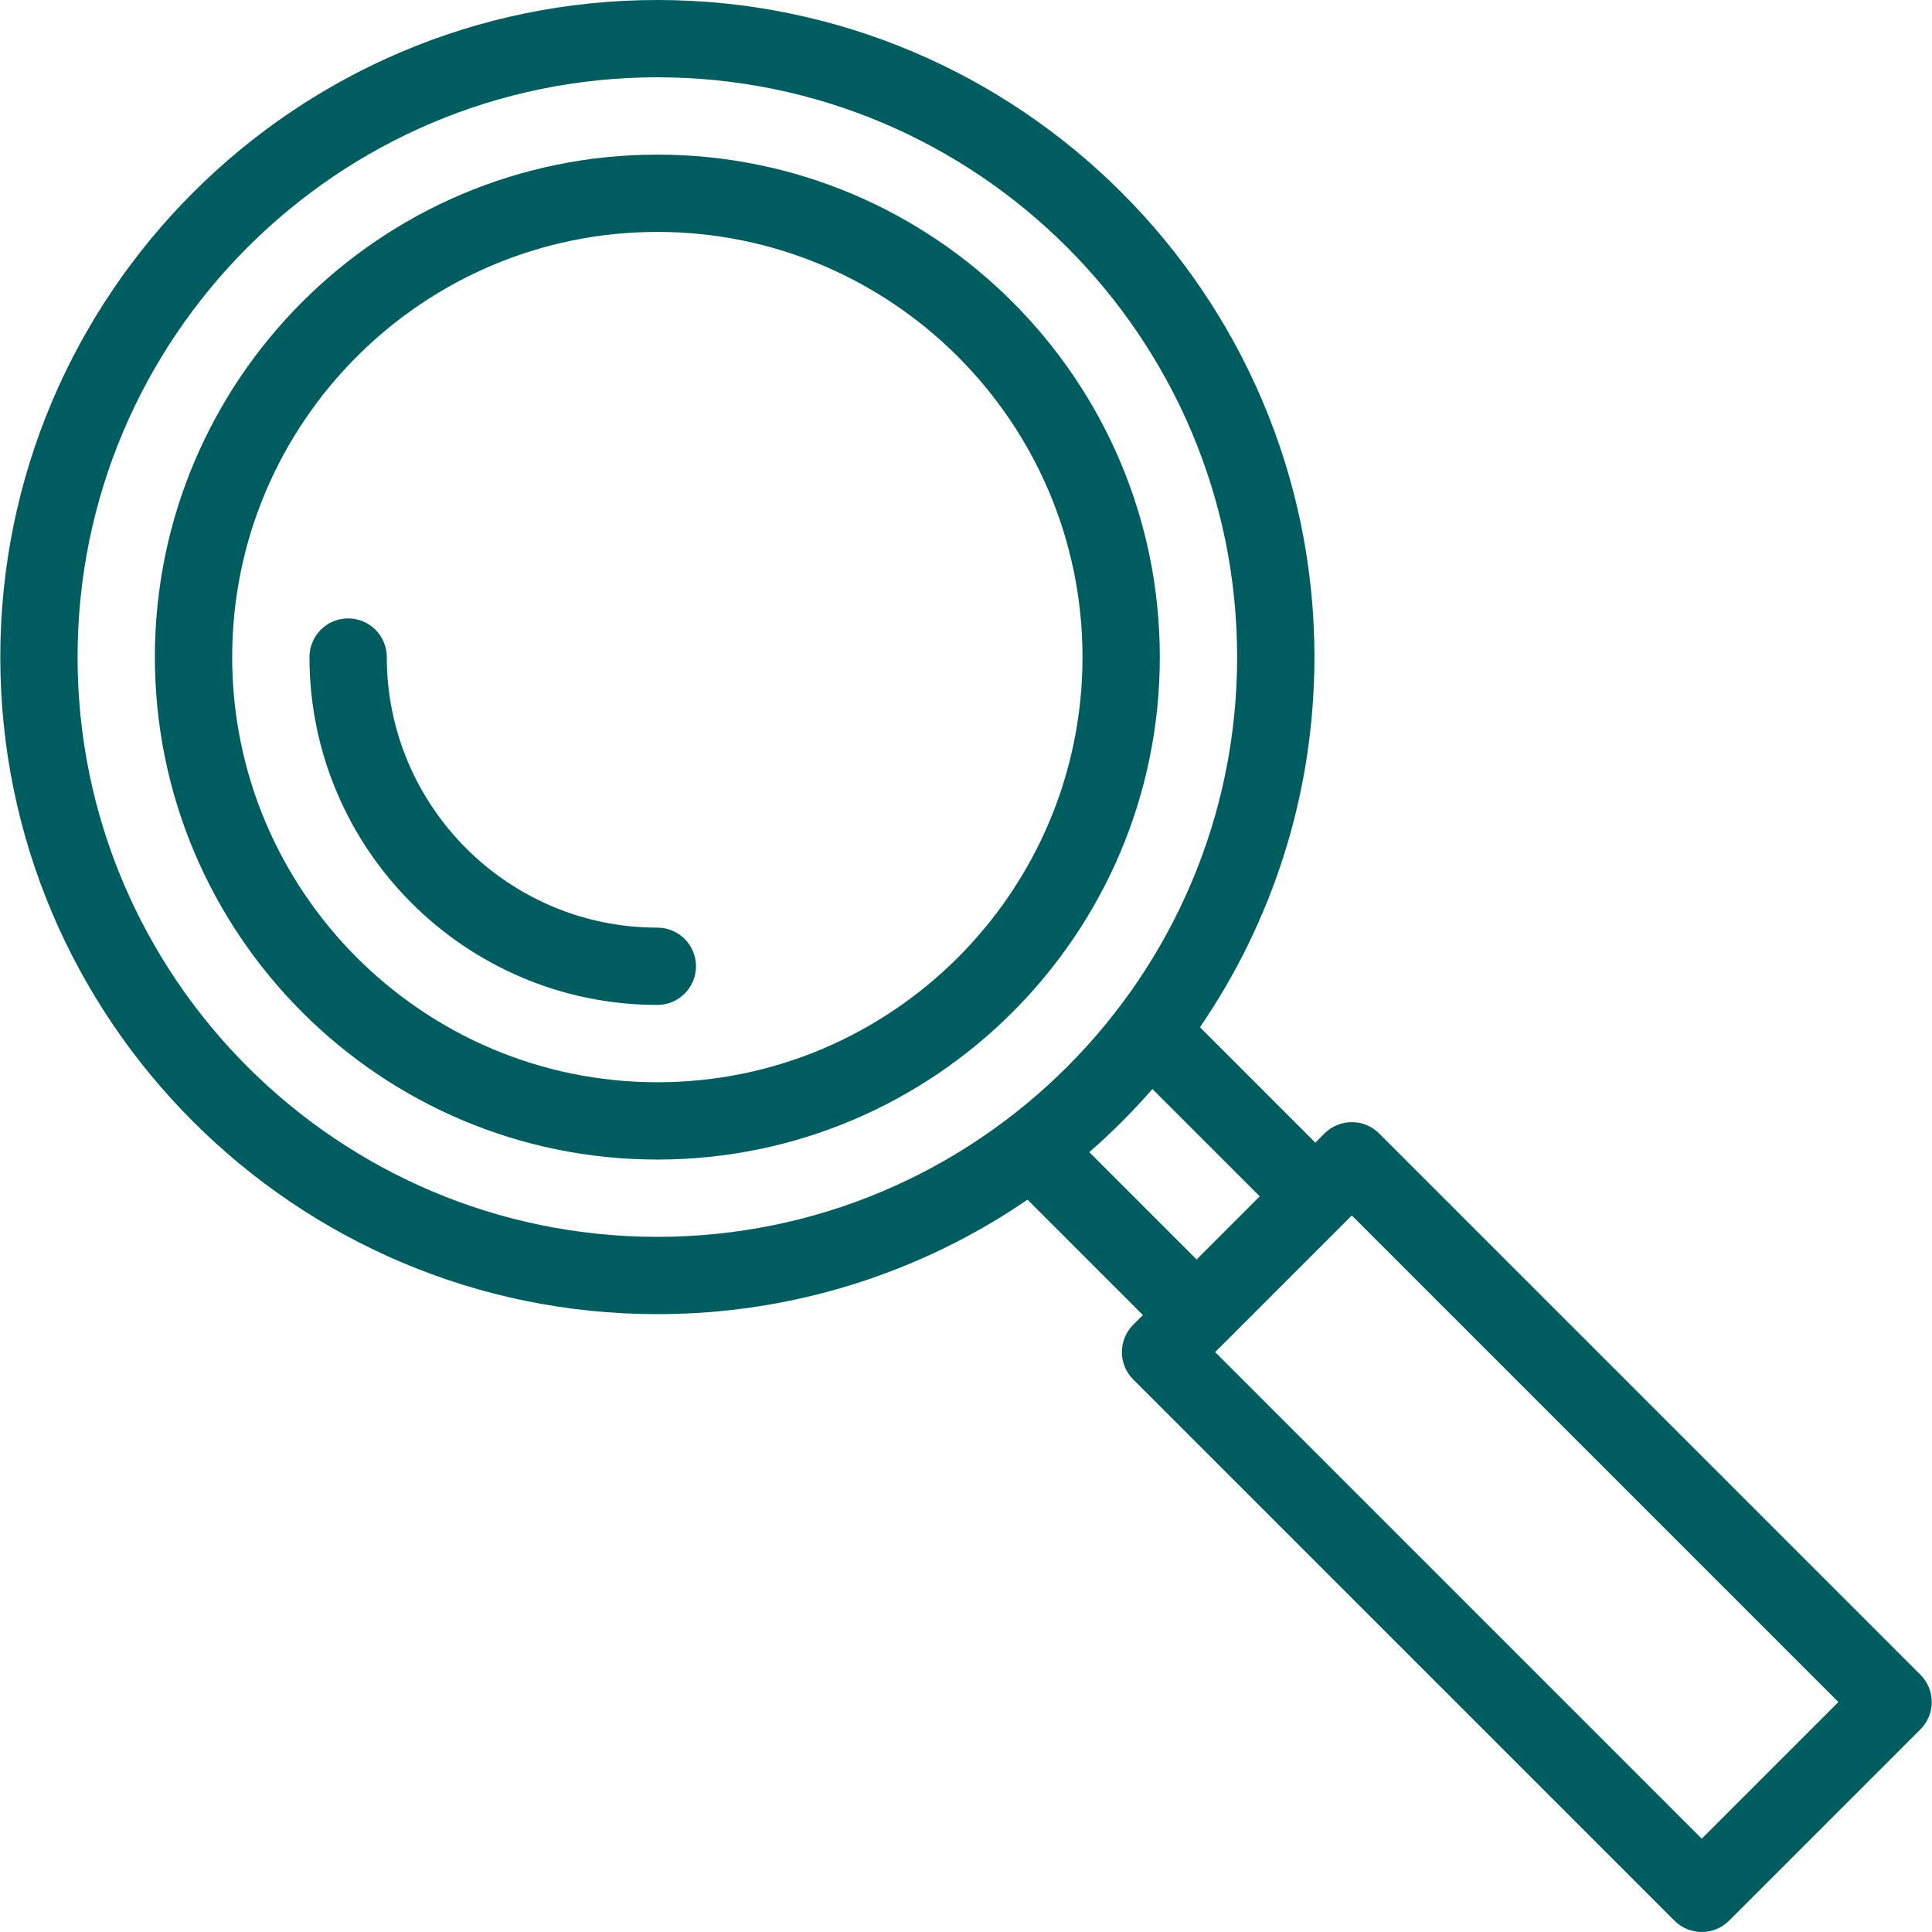
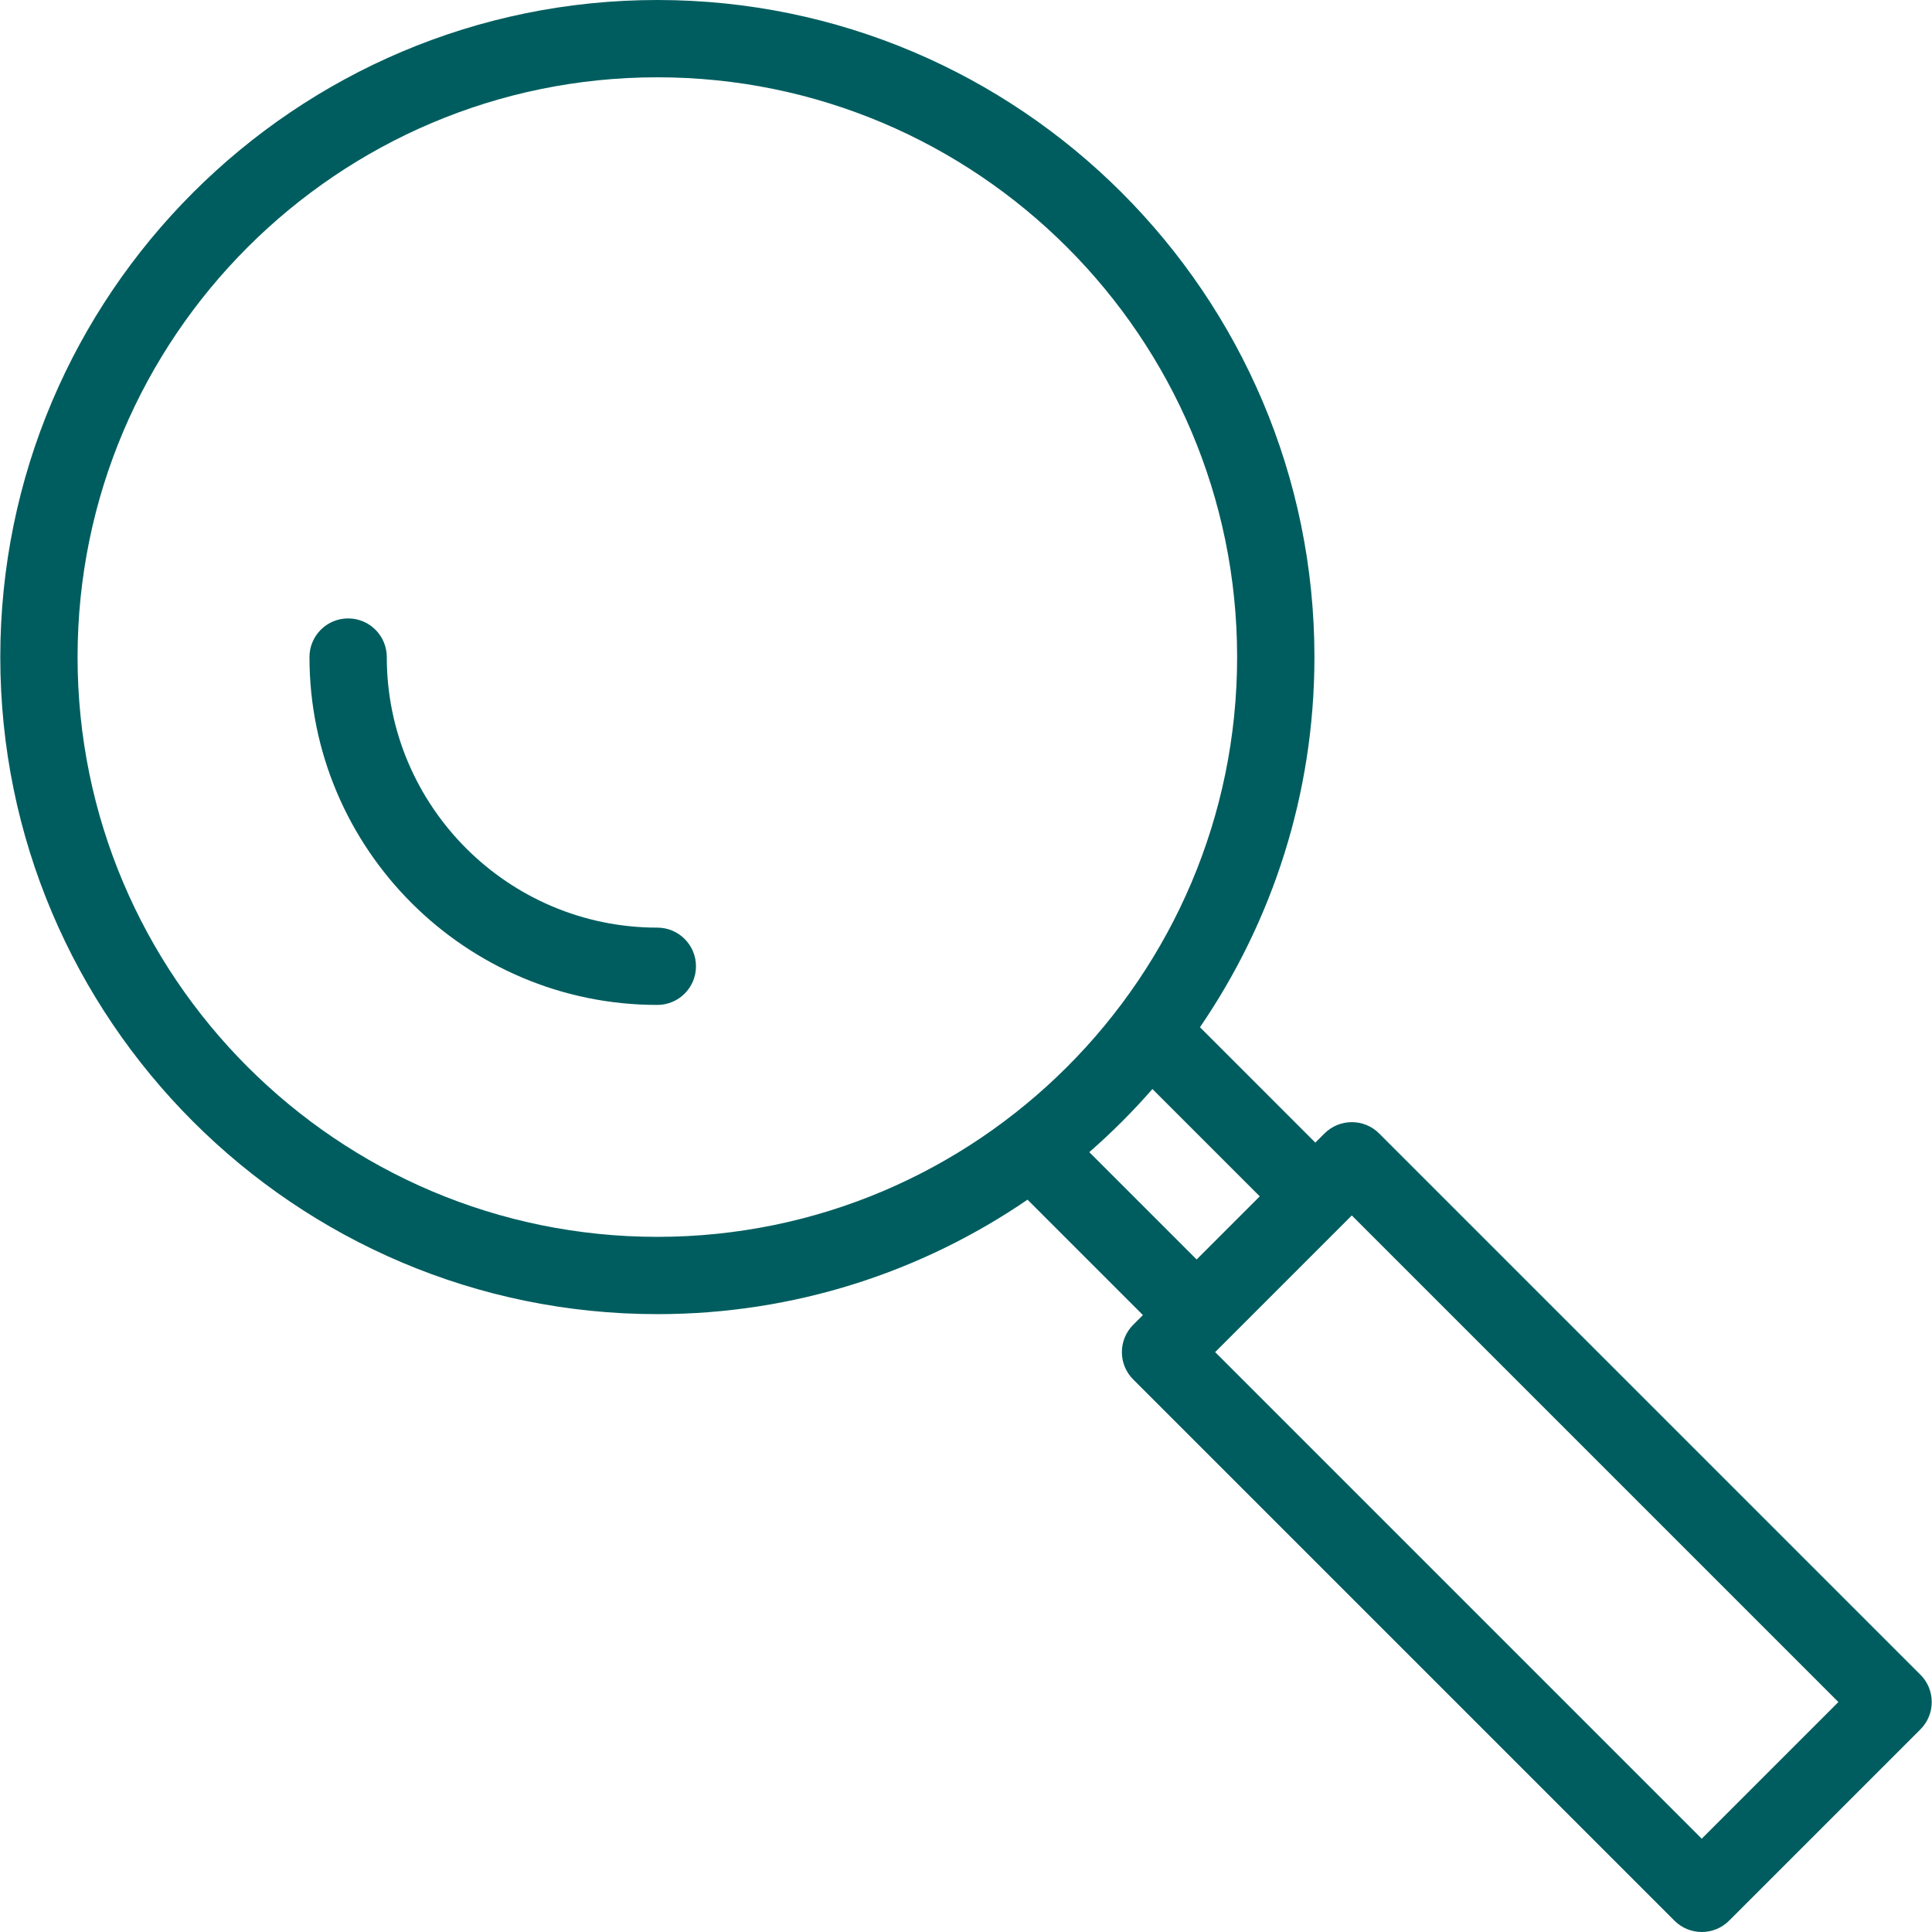
<svg xmlns="http://www.w3.org/2000/svg" id="Layer_1" viewBox="0 0 100 100">
  <g id="_554_Find_Glass_Magnifier_Search_Web_">
    <g>
-       <path d="m34.024,8.003c-14.341,0-26.008,11.667-26.008,26.008s11.667,26.008,26.008,26.008,26.008-11.667,26.008-26.008-11.667-26.008-26.008-26.008h0Zm0,48.014c-12.134,0-22.007-9.872-22.007-22.006s9.872-22.007,22.007-22.007,22.006,9.872,22.006,22.007-9.872,22.006-22.006,22.006Z" style="fill:#005d5f;" />
      <path d="m99.4,86.683l-28.015-28.015c-.781-.781-2.048-.781-2.829,0l-.474.474-5.972-5.973c3.736-5.46,5.925-12.058,5.925-19.159C68.035,15.257,52.778,0,34.025,0S.015,15.257.015,34.01s15.257,34.01,34.01,34.01c7.101,0,13.699-2.189,19.159-5.925l5.973,5.973-.503.503c-.781.781-.781,2.048,0,2.829l28.015,28.014c.781.781,2.048.781,2.829,0l9.903-9.902c.78-.781.781-2.048,0-2.829h0ZM4.015,34.01c0-16.547,13.462-30.009,30.009-30.009s30.009,13.462,30.009,30.009-13.462,30.009-30.009,30.009S4.015,50.557,4.015,34.01Zm55.634,22.358l5.556,5.555-3.267,3.267-5.556-5.555c1.161-1.014,2.253-2.105,3.267-3.267h0Zm28.432,38.802l-25.185-25.185,7.073-7.073,25.185,25.185-7.073,7.073Z" style="fill:#005d5f;" />
      <path d="m34.024,48.014c-7.722,0-14.004-6.282-14.004-14.004,0-1.105-.896-2.001-2.001-2.001s-2.001.896-2.001,2.001c0,9.928,8.077,18.005,18.005,18.005,1.105,0,2.001-.896,2.001-2s-.896-2.001-2.001-2.001h0Z" style="fill:#005d5f;" />
    </g>
  </g>
</svg>